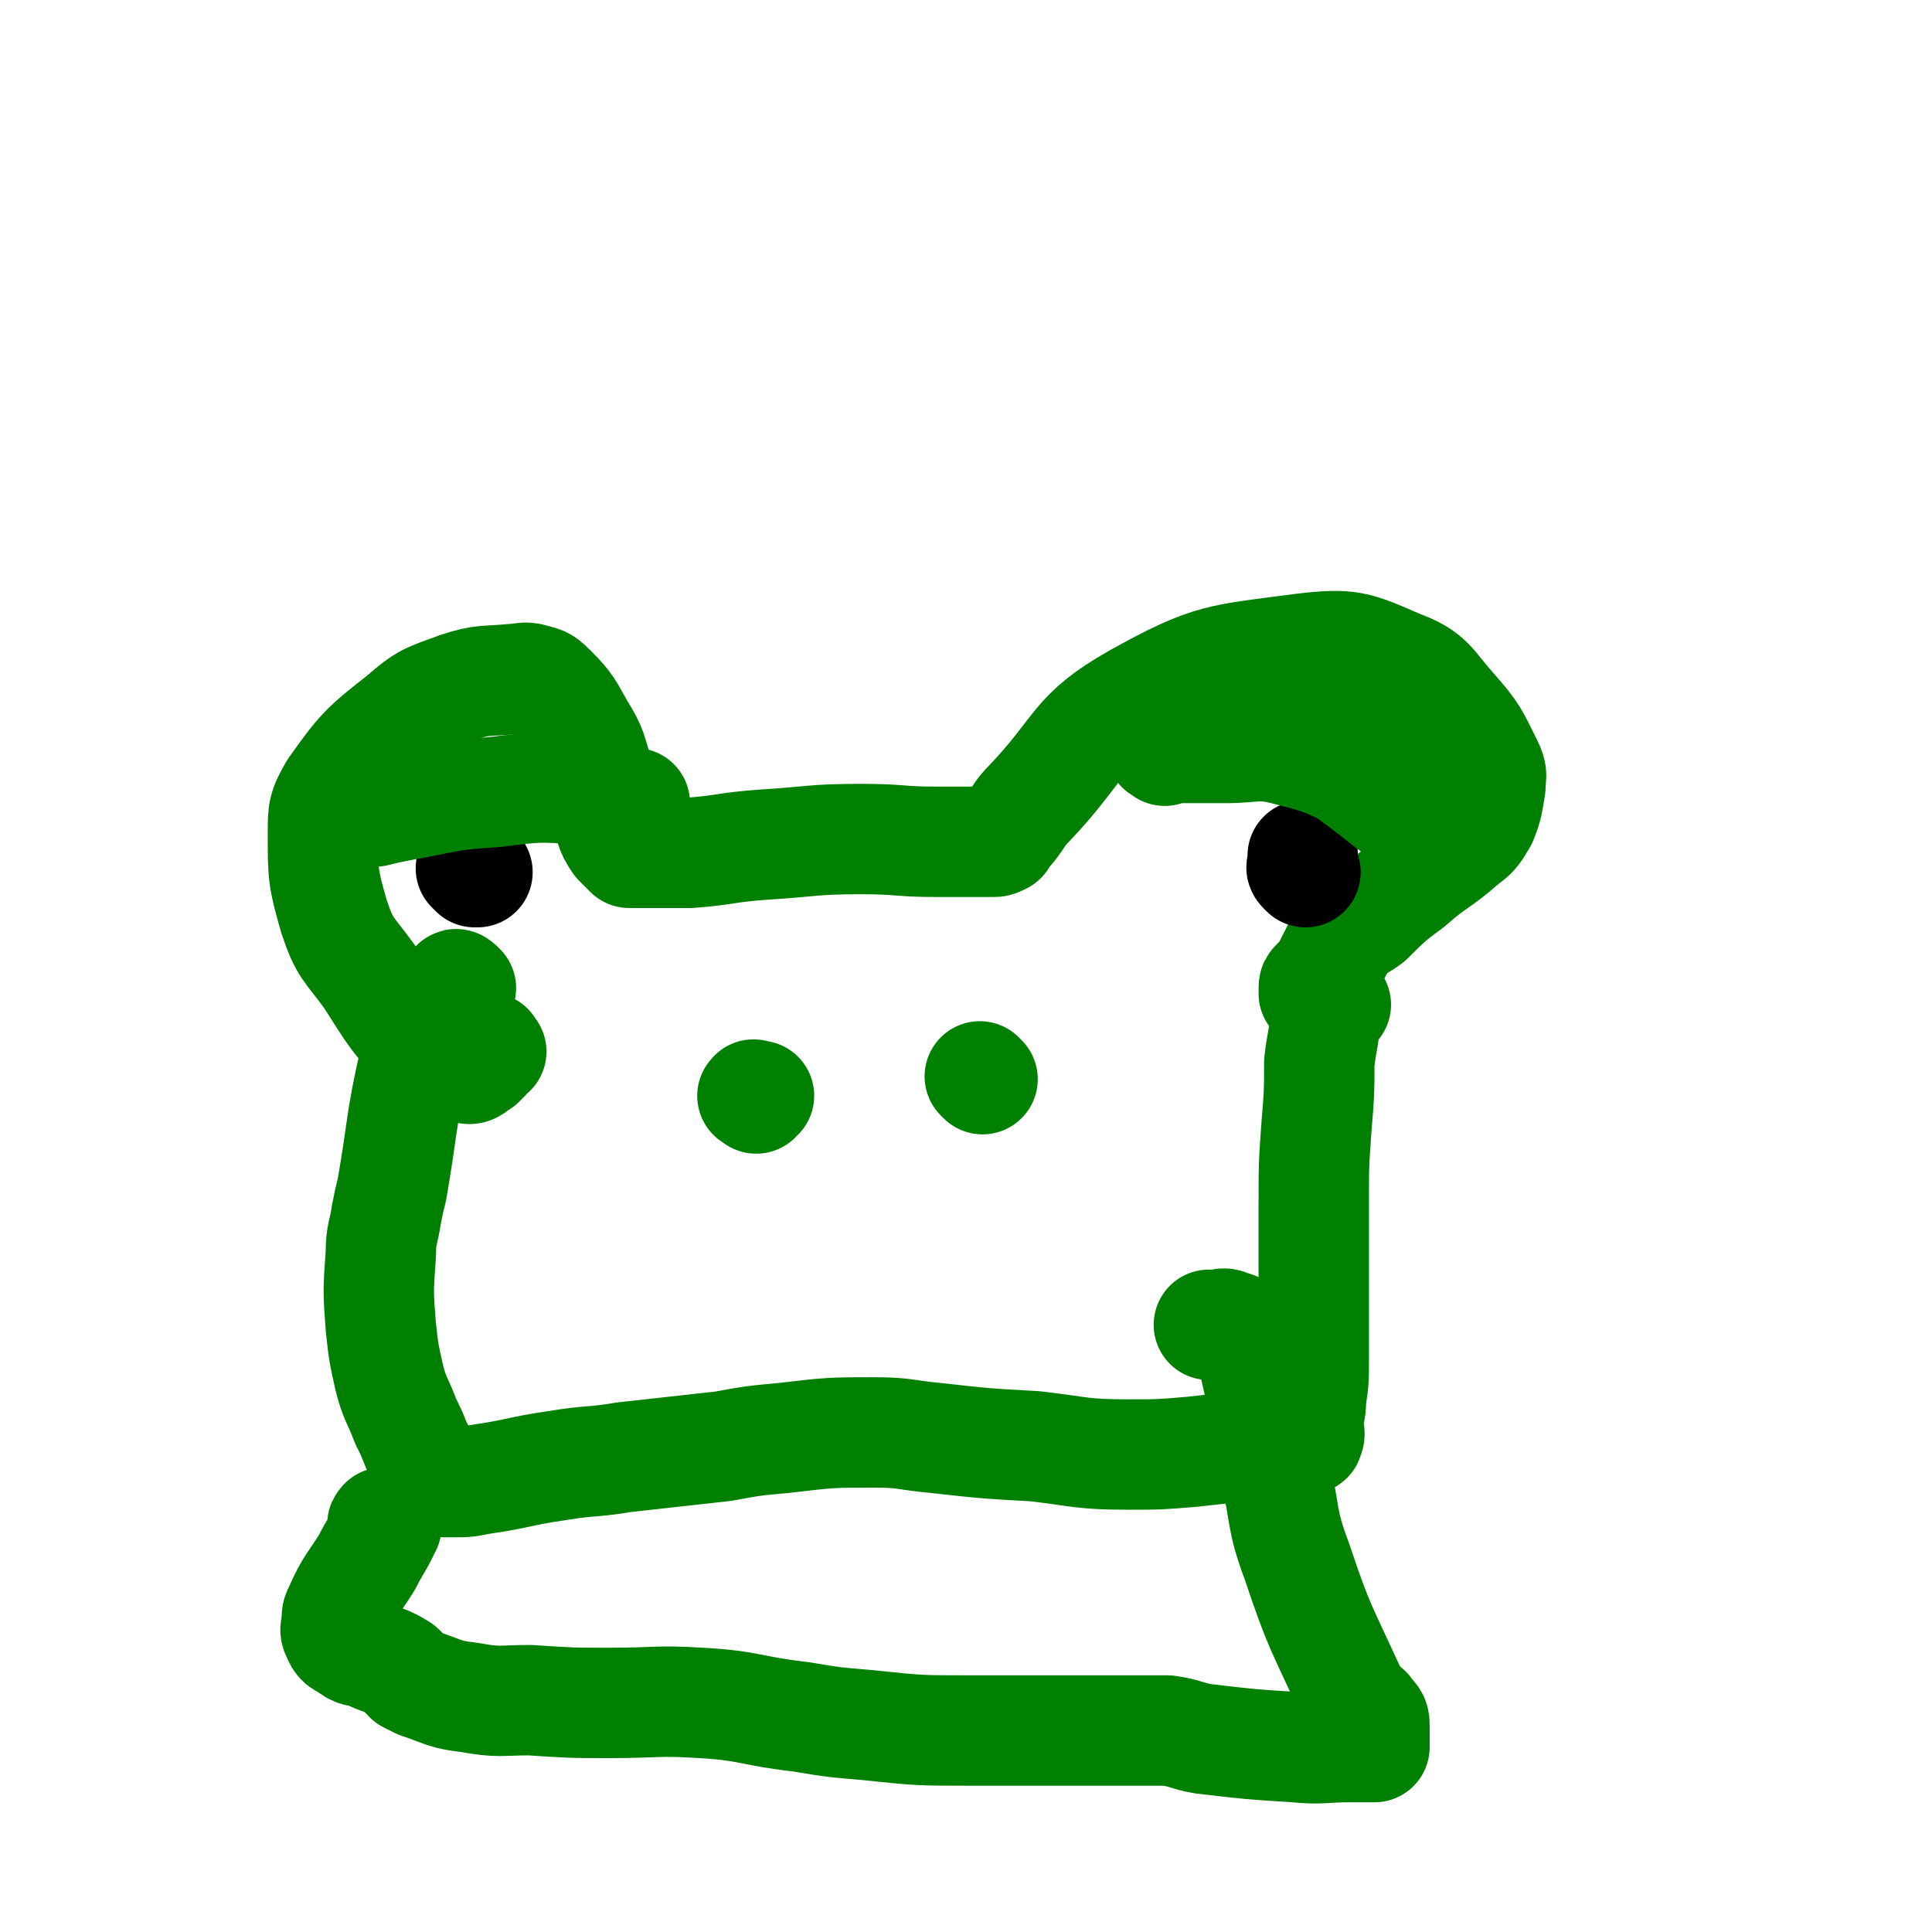
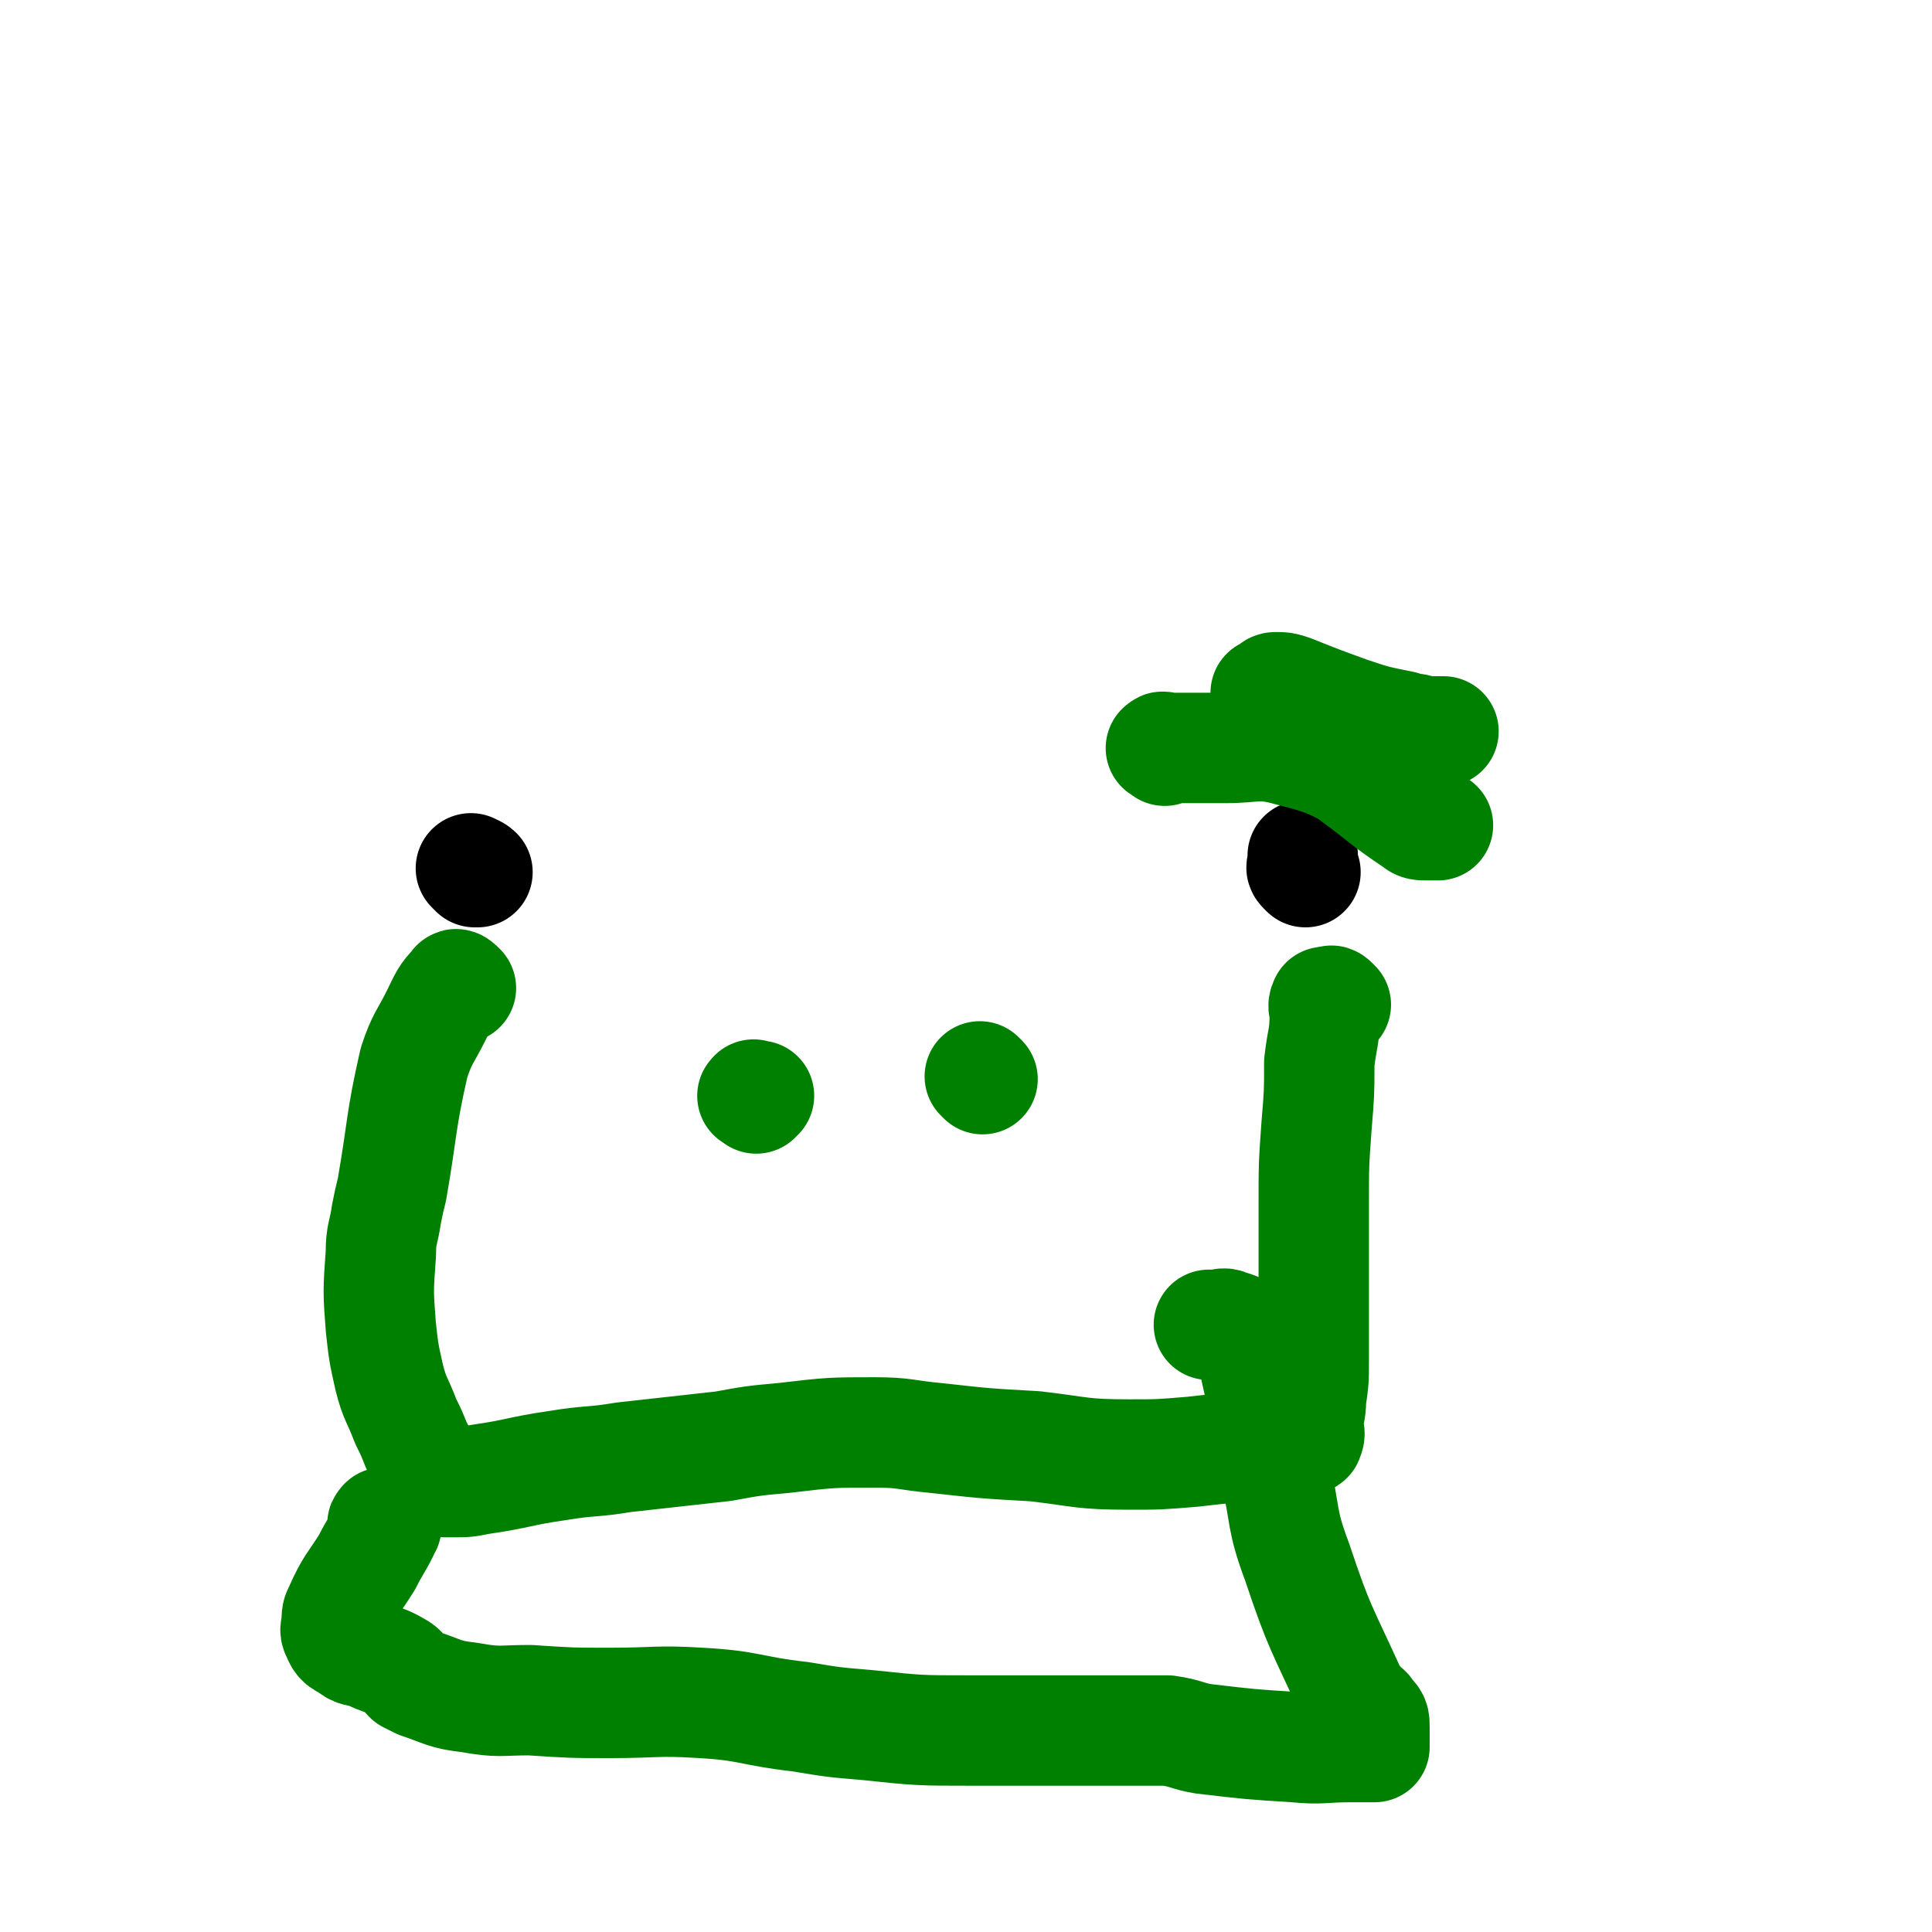
<svg xmlns="http://www.w3.org/2000/svg" viewBox="0 0 700 700" version="1.1">
  <g fill="none" stroke="#008000" stroke-width="40" stroke-linecap="round" stroke-linejoin="round">
-     <path d="M178,381c-1,-1 -1,-2 -1,-1 -1,1 0,2 -1,3 -1,1 -1,1 -2,2 -2,1 -3,3 -5,2 -7,-1 -9,-1 -14,-6 -12,-12 -12,-13 -21,-27 -8,-11 -9,-10 -13,-22 -4,-14 -4,-15 -4,-30 0,-8 0,-9 4,-16 10,-14 11,-15 25,-26 8,-7 9,-7 20,-11 9,-3 10,-2 20,-3 3,0 4,-1 7,0 4,1 4,1 7,4 6,6 6,7 10,14 5,8 4,8 7,17 2,9 1,9 4,18 1,3 1,3 3,6 2,2 2,2 4,4 0,0 1,0 2,0 0,0 1,0 1,0 0,0 0,0 0,0 0,0 0,0 0,0 1,0 1,0 2,0 2,0 2,0 3,0 2,0 2,0 4,0 5,0 5,0 10,0 13,-1 13,-2 27,-3 17,-1 17,-2 35,-2 14,0 14,1 27,1 5,0 5,0 9,0 2,0 2,0 3,0 1,0 1,0 2,0 0,0 0,0 0,0 1,0 1,0 1,0 1,0 1,0 2,0 2,0 2,0 4,0 1,0 1,0 3,-1 1,-2 1,-2 3,-4 4,-5 3,-5 7,-9 19,-20 16,-25 39,-38 27,-15 30,-14 60,-18 17,-2 19,-1 35,6 11,4 11,7 19,16 8,9 8,10 13,20 2,4 1,4 1,8 -1,6 -1,7 -3,12 -3,5 -3,5 -7,8 -9,8 -10,7 -19,15 -8,6 -8,6 -15,13 -4,3 -4,2 -8,6 -2,2 -2,2 -4,6 -2,4 -2,4 -4,8 -2,2 -2,2 -3,3 -1,1 -1,1 -1,2 0,1 0,1 0,2 0,0 0,0 0,0 " />
    <path d="M484,364c-1,-1 -1,-1 -1,-1 -1,-1 -1,0 -1,0 -1,0 -1,0 -2,0 0,0 0,0 0,0 -1,2 0,2 0,4 0,9 -1,9 -2,18 0,11 0,11 -1,23 -1,14 -1,14 -1,28 0,13 0,13 0,26 0,9 0,9 0,19 0,6 0,6 0,12 0,7 0,7 -1,14 0,5 -1,5 -1,10 0,2 1,2 0,4 0,1 -1,0 -2,1 -1,1 -1,1 -2,2 -1,0 -1,0 -2,0 -3,0 -3,0 -5,0 -1,0 -1,0 -3,0 -5,0 -5,0 -10,0 -9,1 -9,1 -18,2 -12,1 -12,1 -23,1 -17,0 -17,-1 -34,-3 -18,-1 -18,-1 -36,-3 -11,-1 -11,-2 -22,-2 -16,0 -16,0 -33,2 -11,1 -11,1 -22,3 -18,2 -18,2 -36,4 -12,2 -12,1 -24,3 -14,2 -14,3 -28,5 -5,1 -5,1 -10,1 -2,0 -2,0 -3,0 -3,-1 -3,0 -5,-2 -3,-5 -2,-6 -5,-11 -2,-5 -2,-5 -4,-9 -3,-8 -4,-8 -6,-16 -2,-9 -2,-9 -3,-18 -1,-13 -1,-13 0,-27 0,-7 1,-7 2,-14 1,-5 1,-5 2,-9 4,-23 3,-24 8,-46 3,-9 4,-9 8,-17 3,-6 3,-7 7,-11 0,-1 1,0 2,1 0,0 0,0 0,0 " />
    <path d="M140,553c-1,-1 -1,-2 -1,-1 -1,0 0,1 0,2 0,1 0,1 0,1 -3,6 -3,5 -6,11 -5,8 -6,8 -10,17 -1,2 -1,2 -1,5 0,2 -1,2 0,4 1,2 1,3 4,4 3,3 4,2 7,3 6,3 6,2 11,5 2,1 2,2 4,4 2,1 2,1 4,2 9,3 9,4 18,5 11,2 11,1 22,1 15,1 15,1 29,1 17,0 17,-1 33,0 18,1 18,3 36,5 12,2 12,2 24,3 19,2 19,2 37,2 17,0 17,0 34,0 7,0 7,0 15,0 6,0 6,0 12,0 1,0 1,0 3,0 0,0 0,0 0,0 3,0 3,0 5,0 1,0 2,0 3,0 7,1 7,2 13,3 17,2 17,2 33,3 10,1 10,0 20,0 4,0 4,0 8,0 0,0 1,0 1,0 0,-1 0,-2 0,-3 0,-2 0,-2 0,-4 0,-3 0,-3 -2,-5 -1,-2 -1,-1 -3,-3 -2,-3 -2,-2 -4,-6 -10,-22 -11,-22 -19,-46 -6,-16 -4,-16 -8,-33 -3,-16 -2,-16 -6,-32 -2,-9 -2,-10 -6,-18 -1,-2 -2,-2 -5,-3 -2,-1 -2,0 -5,0 -1,0 -1,0 -2,0 0,0 0,0 0,0 " />
  </g>
  <g fill="none" stroke="#000000" stroke-width="40" stroke-linecap="round" stroke-linejoin="round">
    <path d="M172,316c-1,-1 -2,-2 -1,-1 0,0 1,0 2,1 " />
    <path d="M473,316c-1,-1 -1,-1 -1,-1 -1,-1 0,-1 0,-2 0,-1 0,-1 0,-3 " />
  </g>
  <g fill="none" stroke="#008000" stroke-width="40" stroke-linecap="round" stroke-linejoin="round">
-     <path d="M129,295c-1,-1 -1,-1 -1,-1 -1,-1 0,0 0,0 1,0 1,0 2,0 1,0 1,0 3,0 1,0 1,0 3,0 4,-1 4,-1 9,-2 17,-3 17,-4 34,-5 16,-2 16,-2 31,-1 9,1 8,3 16,5 2,0 2,0 4,0 " />
    <path d="M422,272c-1,-1 -2,-1 -1,-1 0,-1 1,0 2,0 1,0 1,0 2,0 2,0 2,0 4,0 8,0 8,0 15,0 11,0 12,-2 23,1 16,4 16,5 31,13 9,4 8,4 16,9 2,2 1,2 3,4 1,1 1,1 2,1 1,0 1,0 2,0 0,0 -1,0 -1,0 -2,0 -2,0 -3,0 -2,0 -3,0 -4,-1 -12,-8 -12,-9 -23,-17 -8,-6 -8,-5 -15,-11 -8,-7 -8,-8 -14,-15 -2,-2 -2,-2 -2,-4 -1,0 0,0 0,0 2,-1 2,-2 3,-2 3,0 3,0 6,1 10,4 10,4 21,8 9,3 9,3 19,5 2,1 2,1 4,1 2,0 2,1 4,1 4,0 4,0 7,0 " />
    <path d="M274,398c-1,-1 -2,-1 -1,-1 0,-1 0,0 1,0 1,0 1,0 1,0 " />
    <path d="M356,391c-1,-1 -1,-1 -1,-1 " />
  </g>
</svg>